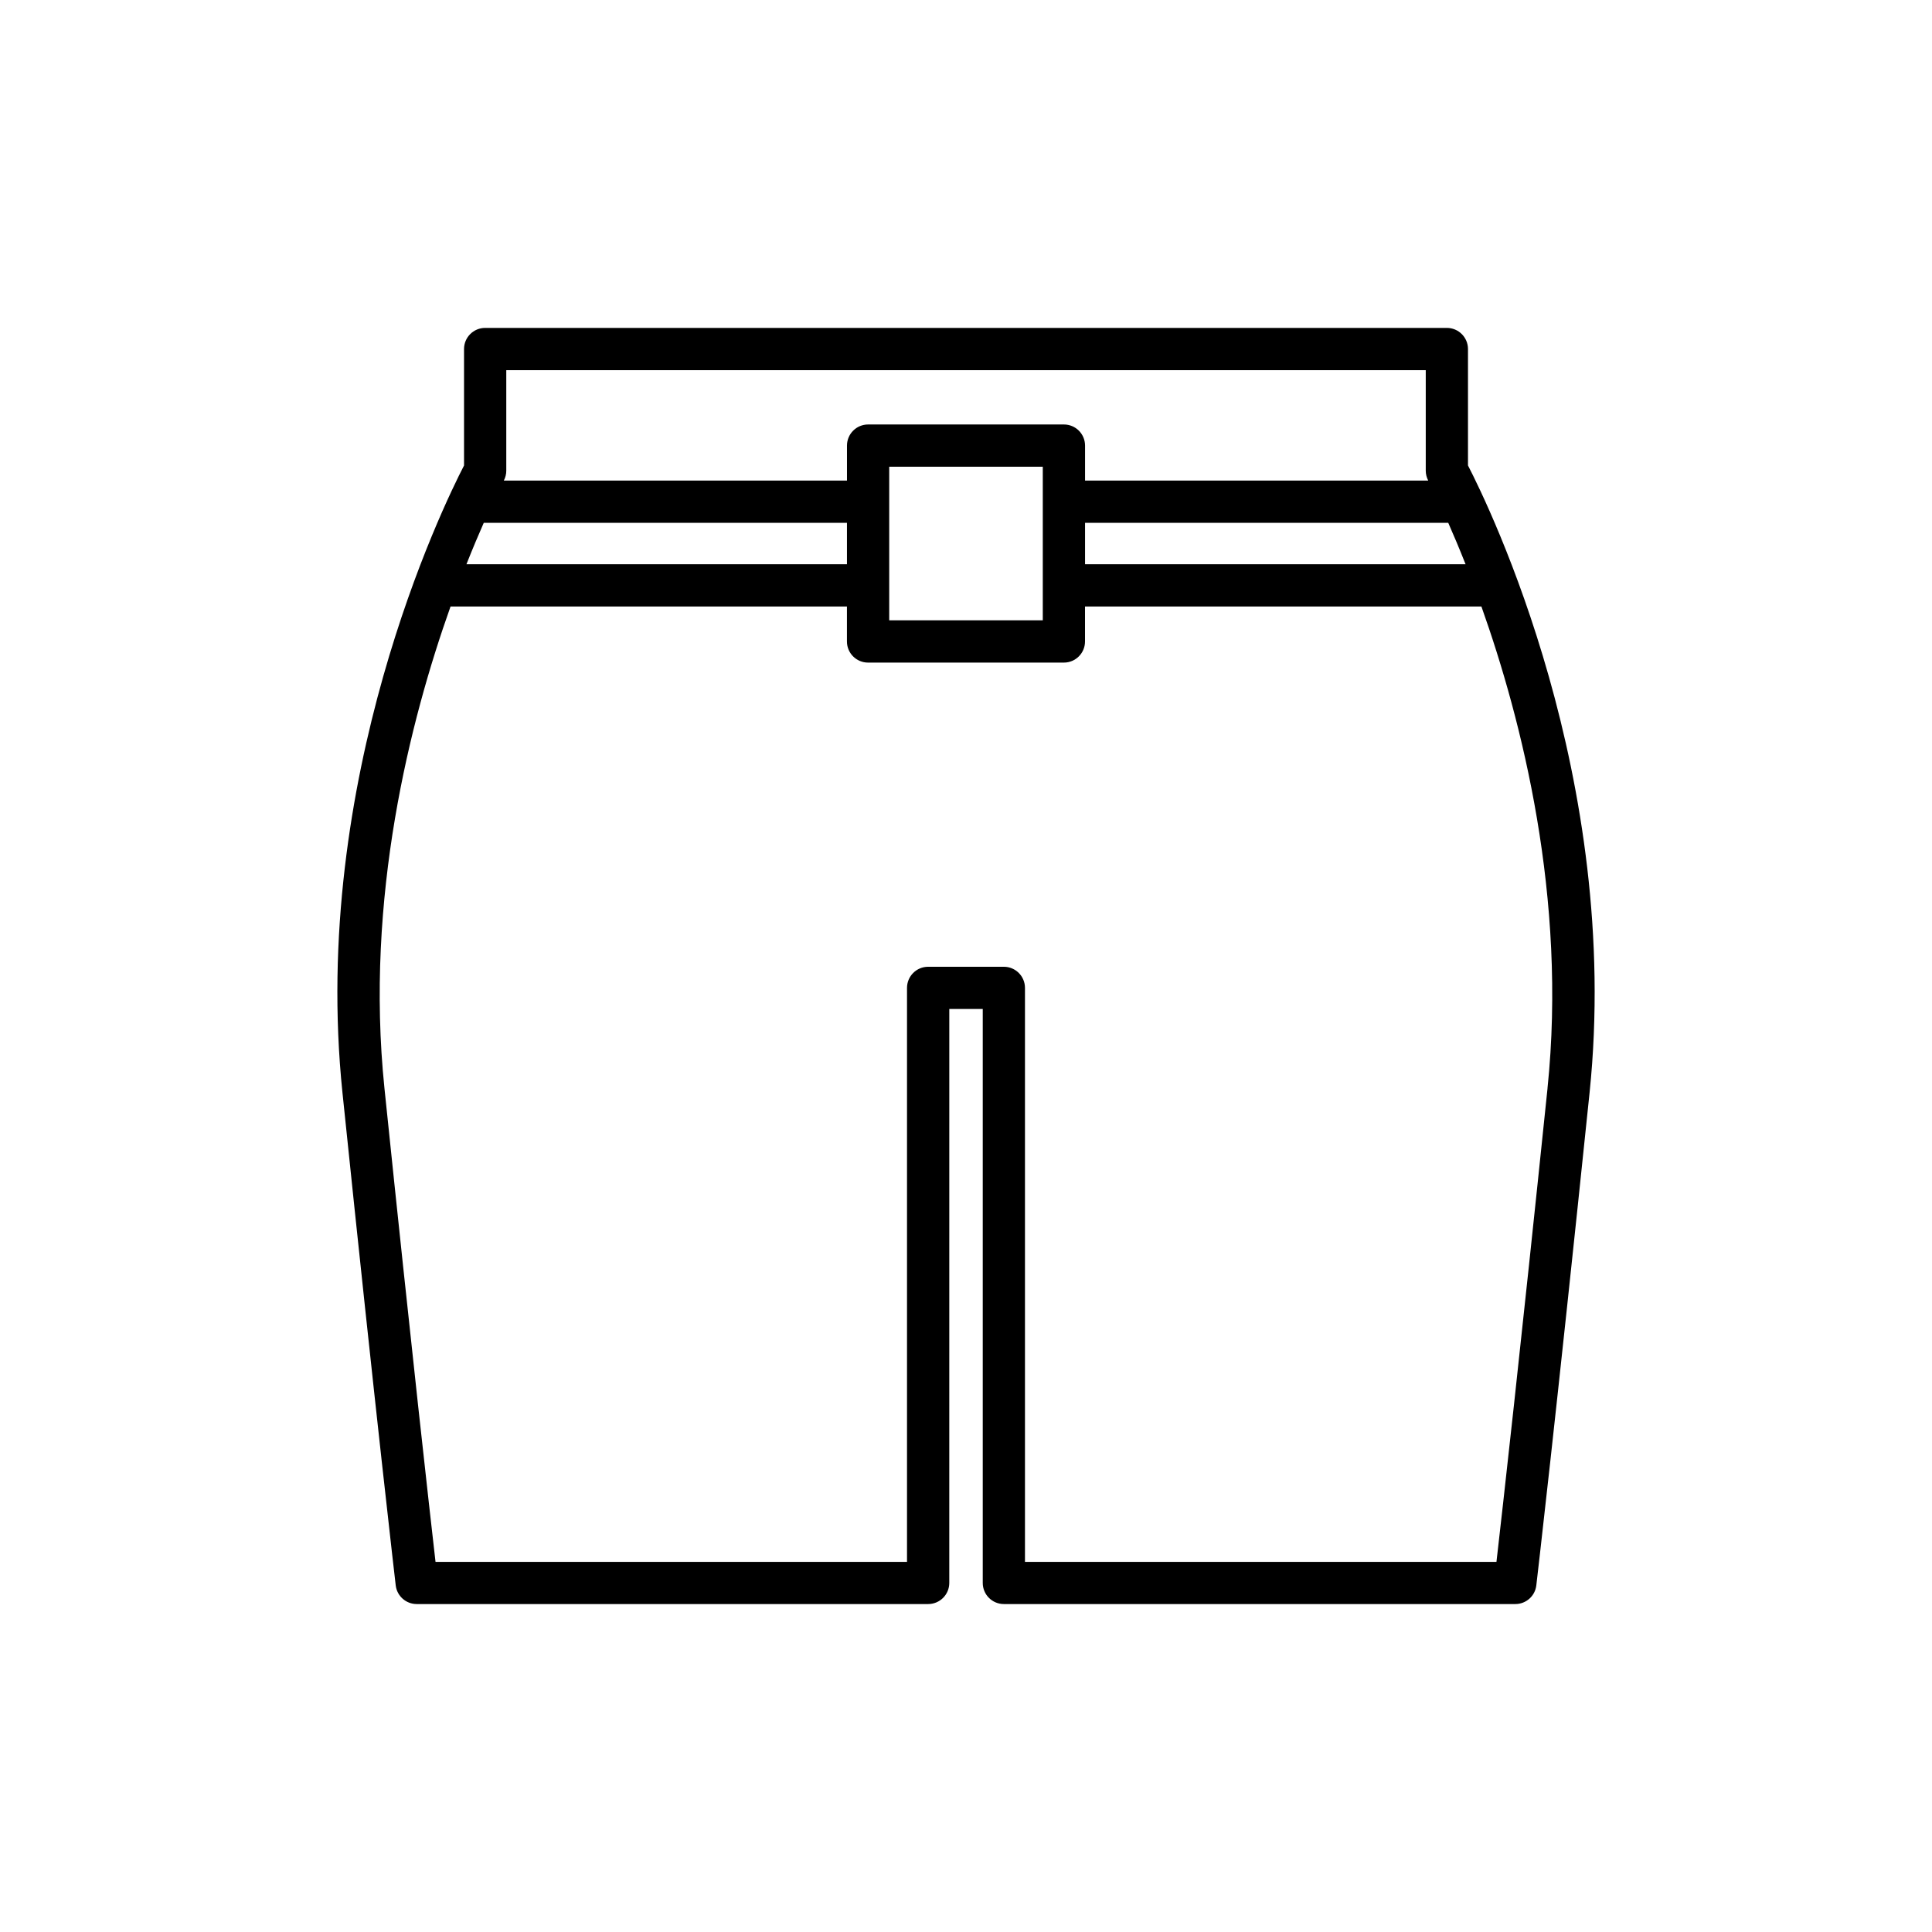
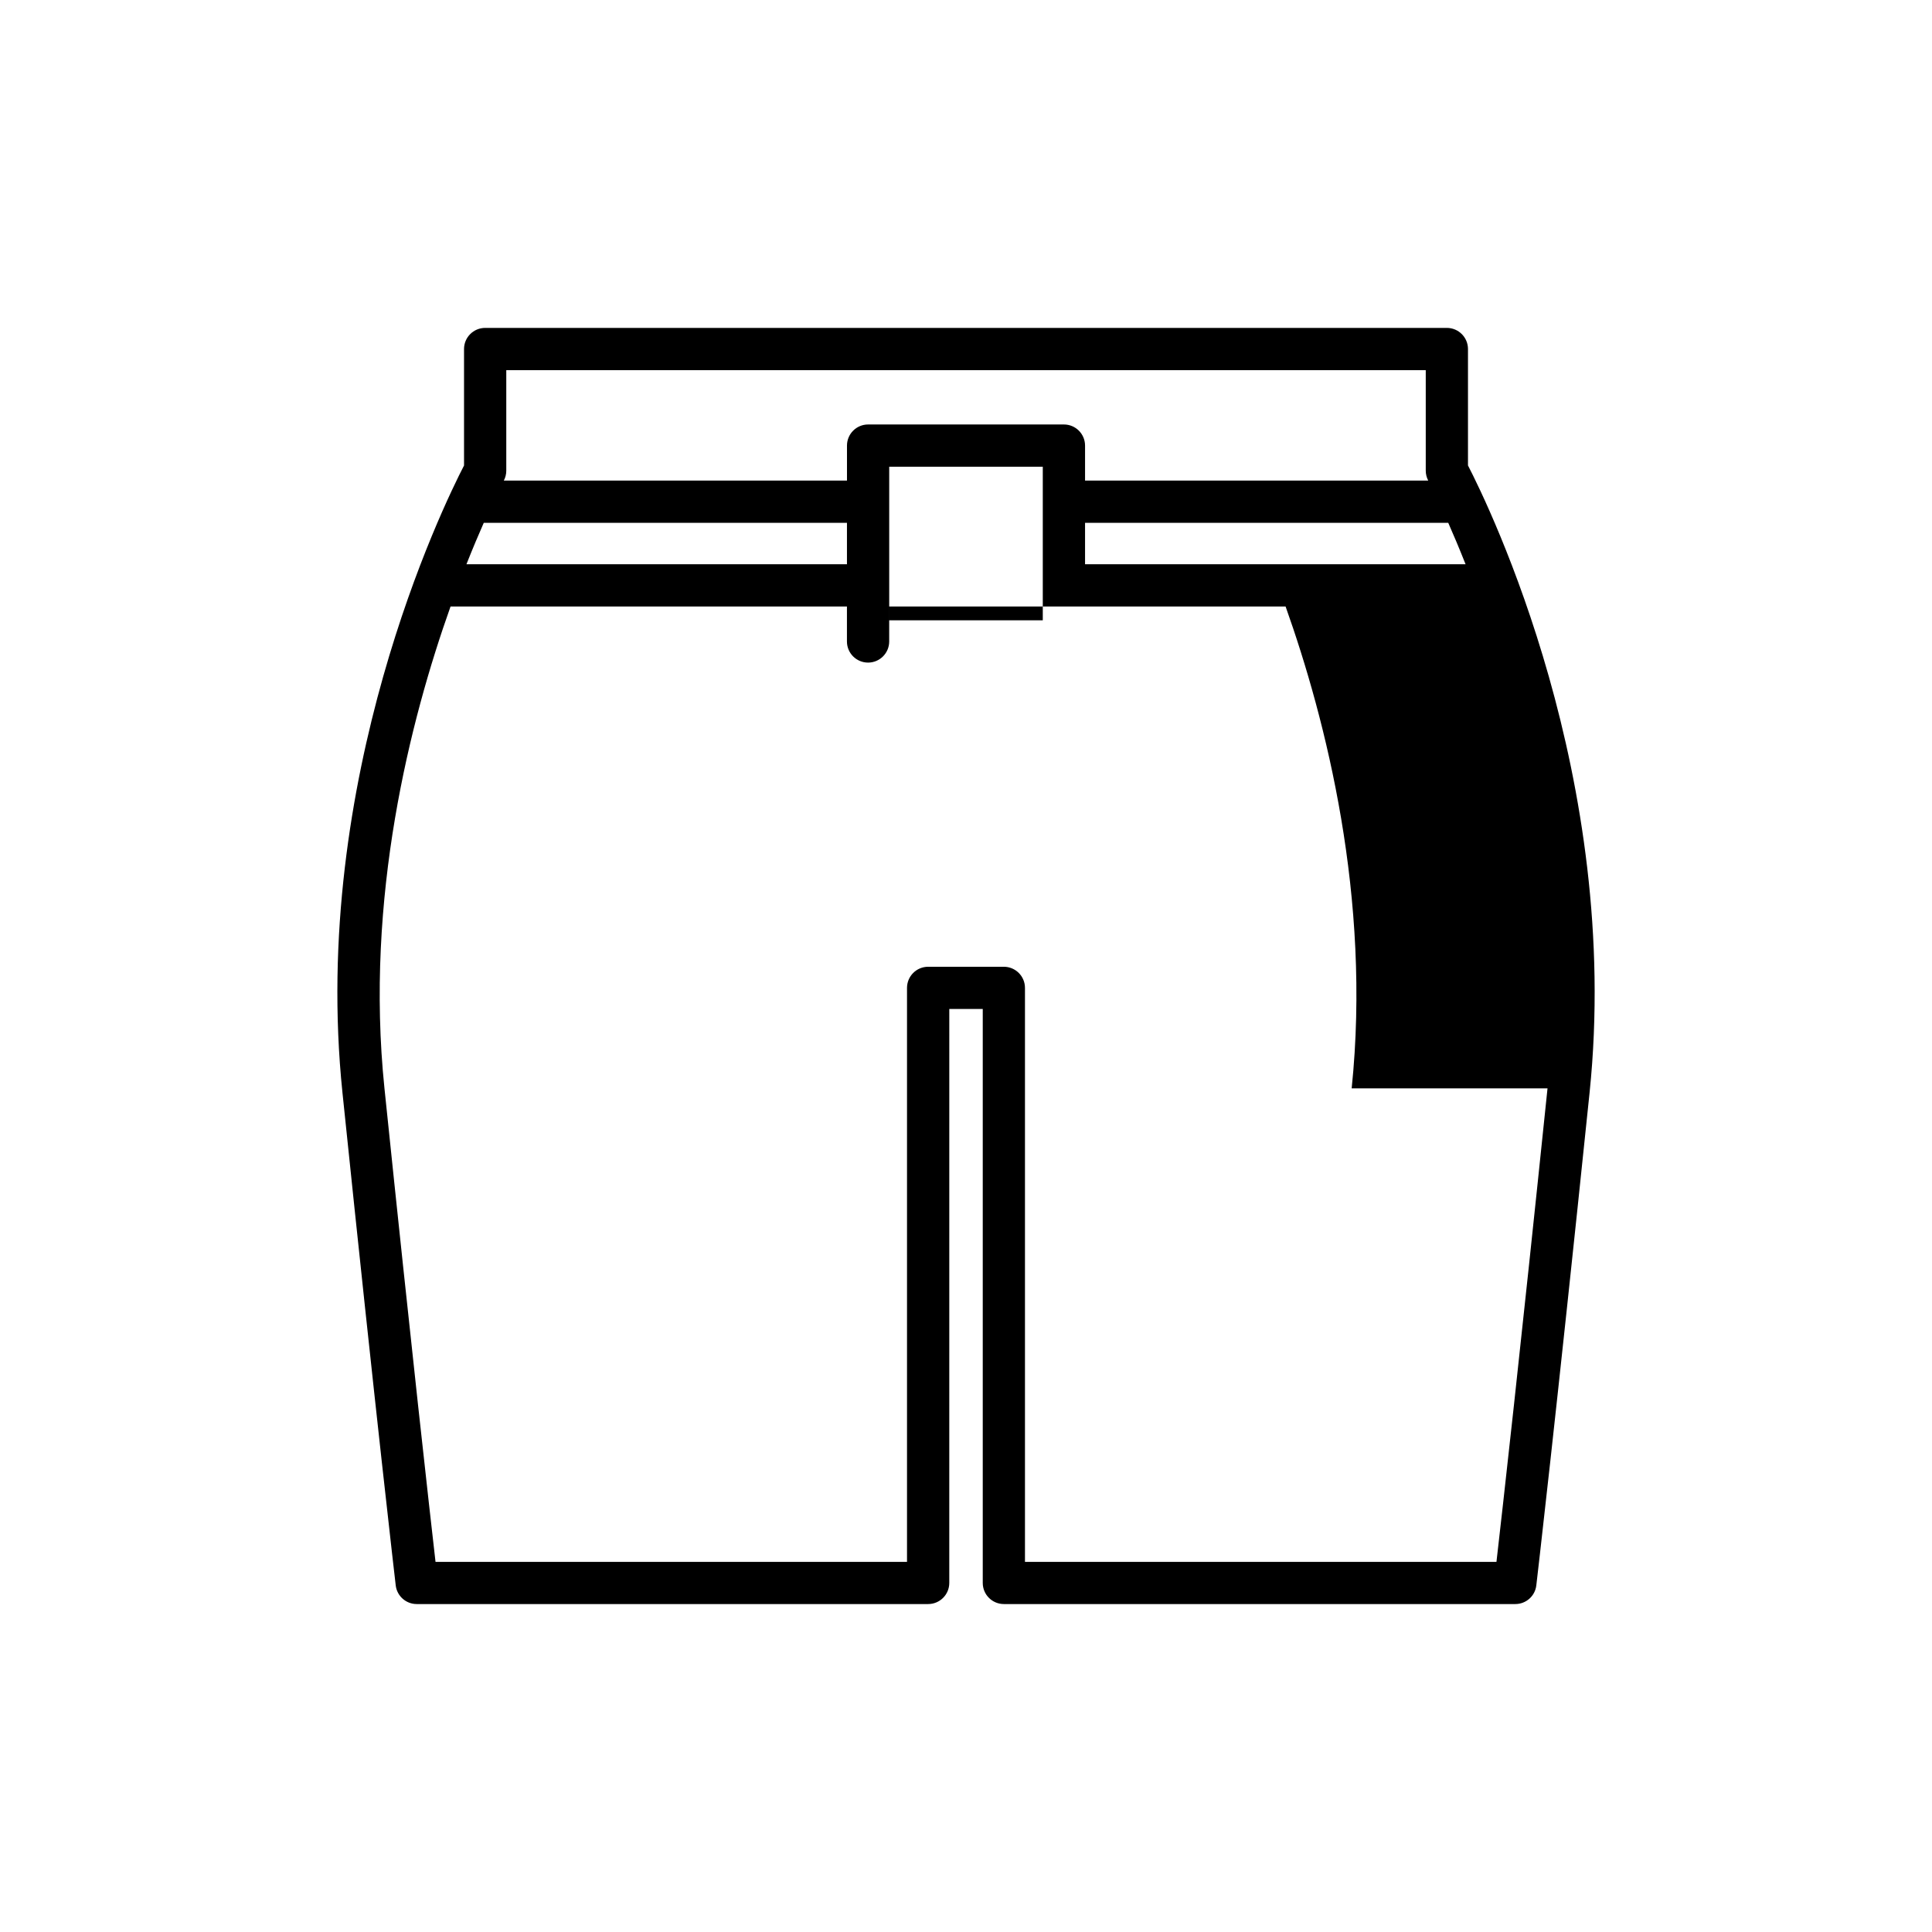
<svg xmlns="http://www.w3.org/2000/svg" fill="#000000" width="800px" height="800px" version="1.1" viewBox="144 144 512 512">
-   <path d="m533.03 267.36v-30.863c0-3.094-2.508-5.598-5.598-5.598h-254.86c-3.09 0-5.598 2.504-5.598 5.598v30.863c-5.559 10.766-40.832 82.973-32.219 166.21 8.969 86.711 14.07 130.15 14.117 130.58 0.332 2.816 2.723 4.941 5.559 4.941h135.54c3.09 0 5.598-2.504 5.598-5.598l0.004-152.11h8.867v152.11c0 3.094 2.508 5.598 5.598 5.598h135.54c2.836 0 5.231-2.125 5.559-4.941 0.051-0.434 5.148-43.871 14.117-130.58 8.613-83.242-26.66-155.45-32.219-166.21zm-5.231 15.191c1.367 3.086 2.922 6.773 4.59 10.977l-100.84 0.004v-10.977zm-249.63-13.809v-26.648h243.67v26.648c0 0.906 0.23 1.809 0.652 2.613h-90.941v-9.266c0-3.094-2.508-5.598-5.598-5.598h-51.895c-3.09 0-5.598 2.504-5.598 5.598v9.266h-90.941c0.426-0.805 0.652-1.703 0.652-2.613zm142.18-1.055v40.703h-40.699v-40.703zm-148.15 14.863h96.254v10.977l-100.84 0.004c1.668-4.207 3.227-7.894 4.59-10.98zm281.91 149.88c-7.25 70.082-11.965 111.86-13.531 125.48h-124.95v-152.11c0-3.094-2.508-5.598-5.598-5.598h-20.062c-3.09 0-5.598 2.504-5.598 5.598v152.11h-124.95c-1.562-13.621-6.281-55.395-13.531-125.48-5.223-50.484 6.816-97.633 17.512-127.7h105.05v9.266c0 3.094 2.508 5.598 5.598 5.598h51.895c3.09 0 5.598-2.504 5.598-5.598v-9.266h105.05c10.695 30.07 22.734 77.219 17.512 127.7z" />
+   <path d="m533.03 267.36v-30.863c0-3.094-2.508-5.598-5.598-5.598h-254.86c-3.09 0-5.598 2.504-5.598 5.598v30.863c-5.559 10.766-40.832 82.973-32.219 166.21 8.969 86.711 14.07 130.15 14.117 130.58 0.332 2.816 2.723 4.941 5.559 4.941h135.54c3.09 0 5.598-2.504 5.598-5.598l0.004-152.11h8.867v152.11c0 3.094 2.508 5.598 5.598 5.598h135.54c2.836 0 5.231-2.125 5.559-4.941 0.051-0.434 5.148-43.871 14.117-130.58 8.613-83.242-26.66-155.45-32.219-166.21zm-5.231 15.191c1.367 3.086 2.922 6.773 4.59 10.977l-100.84 0.004v-10.977zm-249.63-13.809v-26.648h243.67v26.648c0 0.906 0.23 1.809 0.652 2.613h-90.941v-9.266c0-3.094-2.508-5.598-5.598-5.598h-51.895c-3.09 0-5.598 2.504-5.598 5.598v9.266h-90.941c0.426-0.805 0.652-1.703 0.652-2.613zm142.18-1.055v40.703h-40.699v-40.703zm-148.15 14.863h96.254v10.977l-100.84 0.004c1.668-4.207 3.227-7.894 4.59-10.98zm281.91 149.88c-7.25 70.082-11.965 111.86-13.531 125.48h-124.95v-152.11c0-3.094-2.508-5.598-5.598-5.598h-20.062c-3.09 0-5.598 2.504-5.598 5.598v152.11h-124.95c-1.562-13.621-6.281-55.395-13.531-125.48-5.223-50.484 6.816-97.633 17.512-127.7h105.05v9.266c0 3.094 2.508 5.598 5.598 5.598c3.09 0 5.598-2.504 5.598-5.598v-9.266h105.05c10.695 30.07 22.734 77.219 17.512 127.7z" />
</svg>